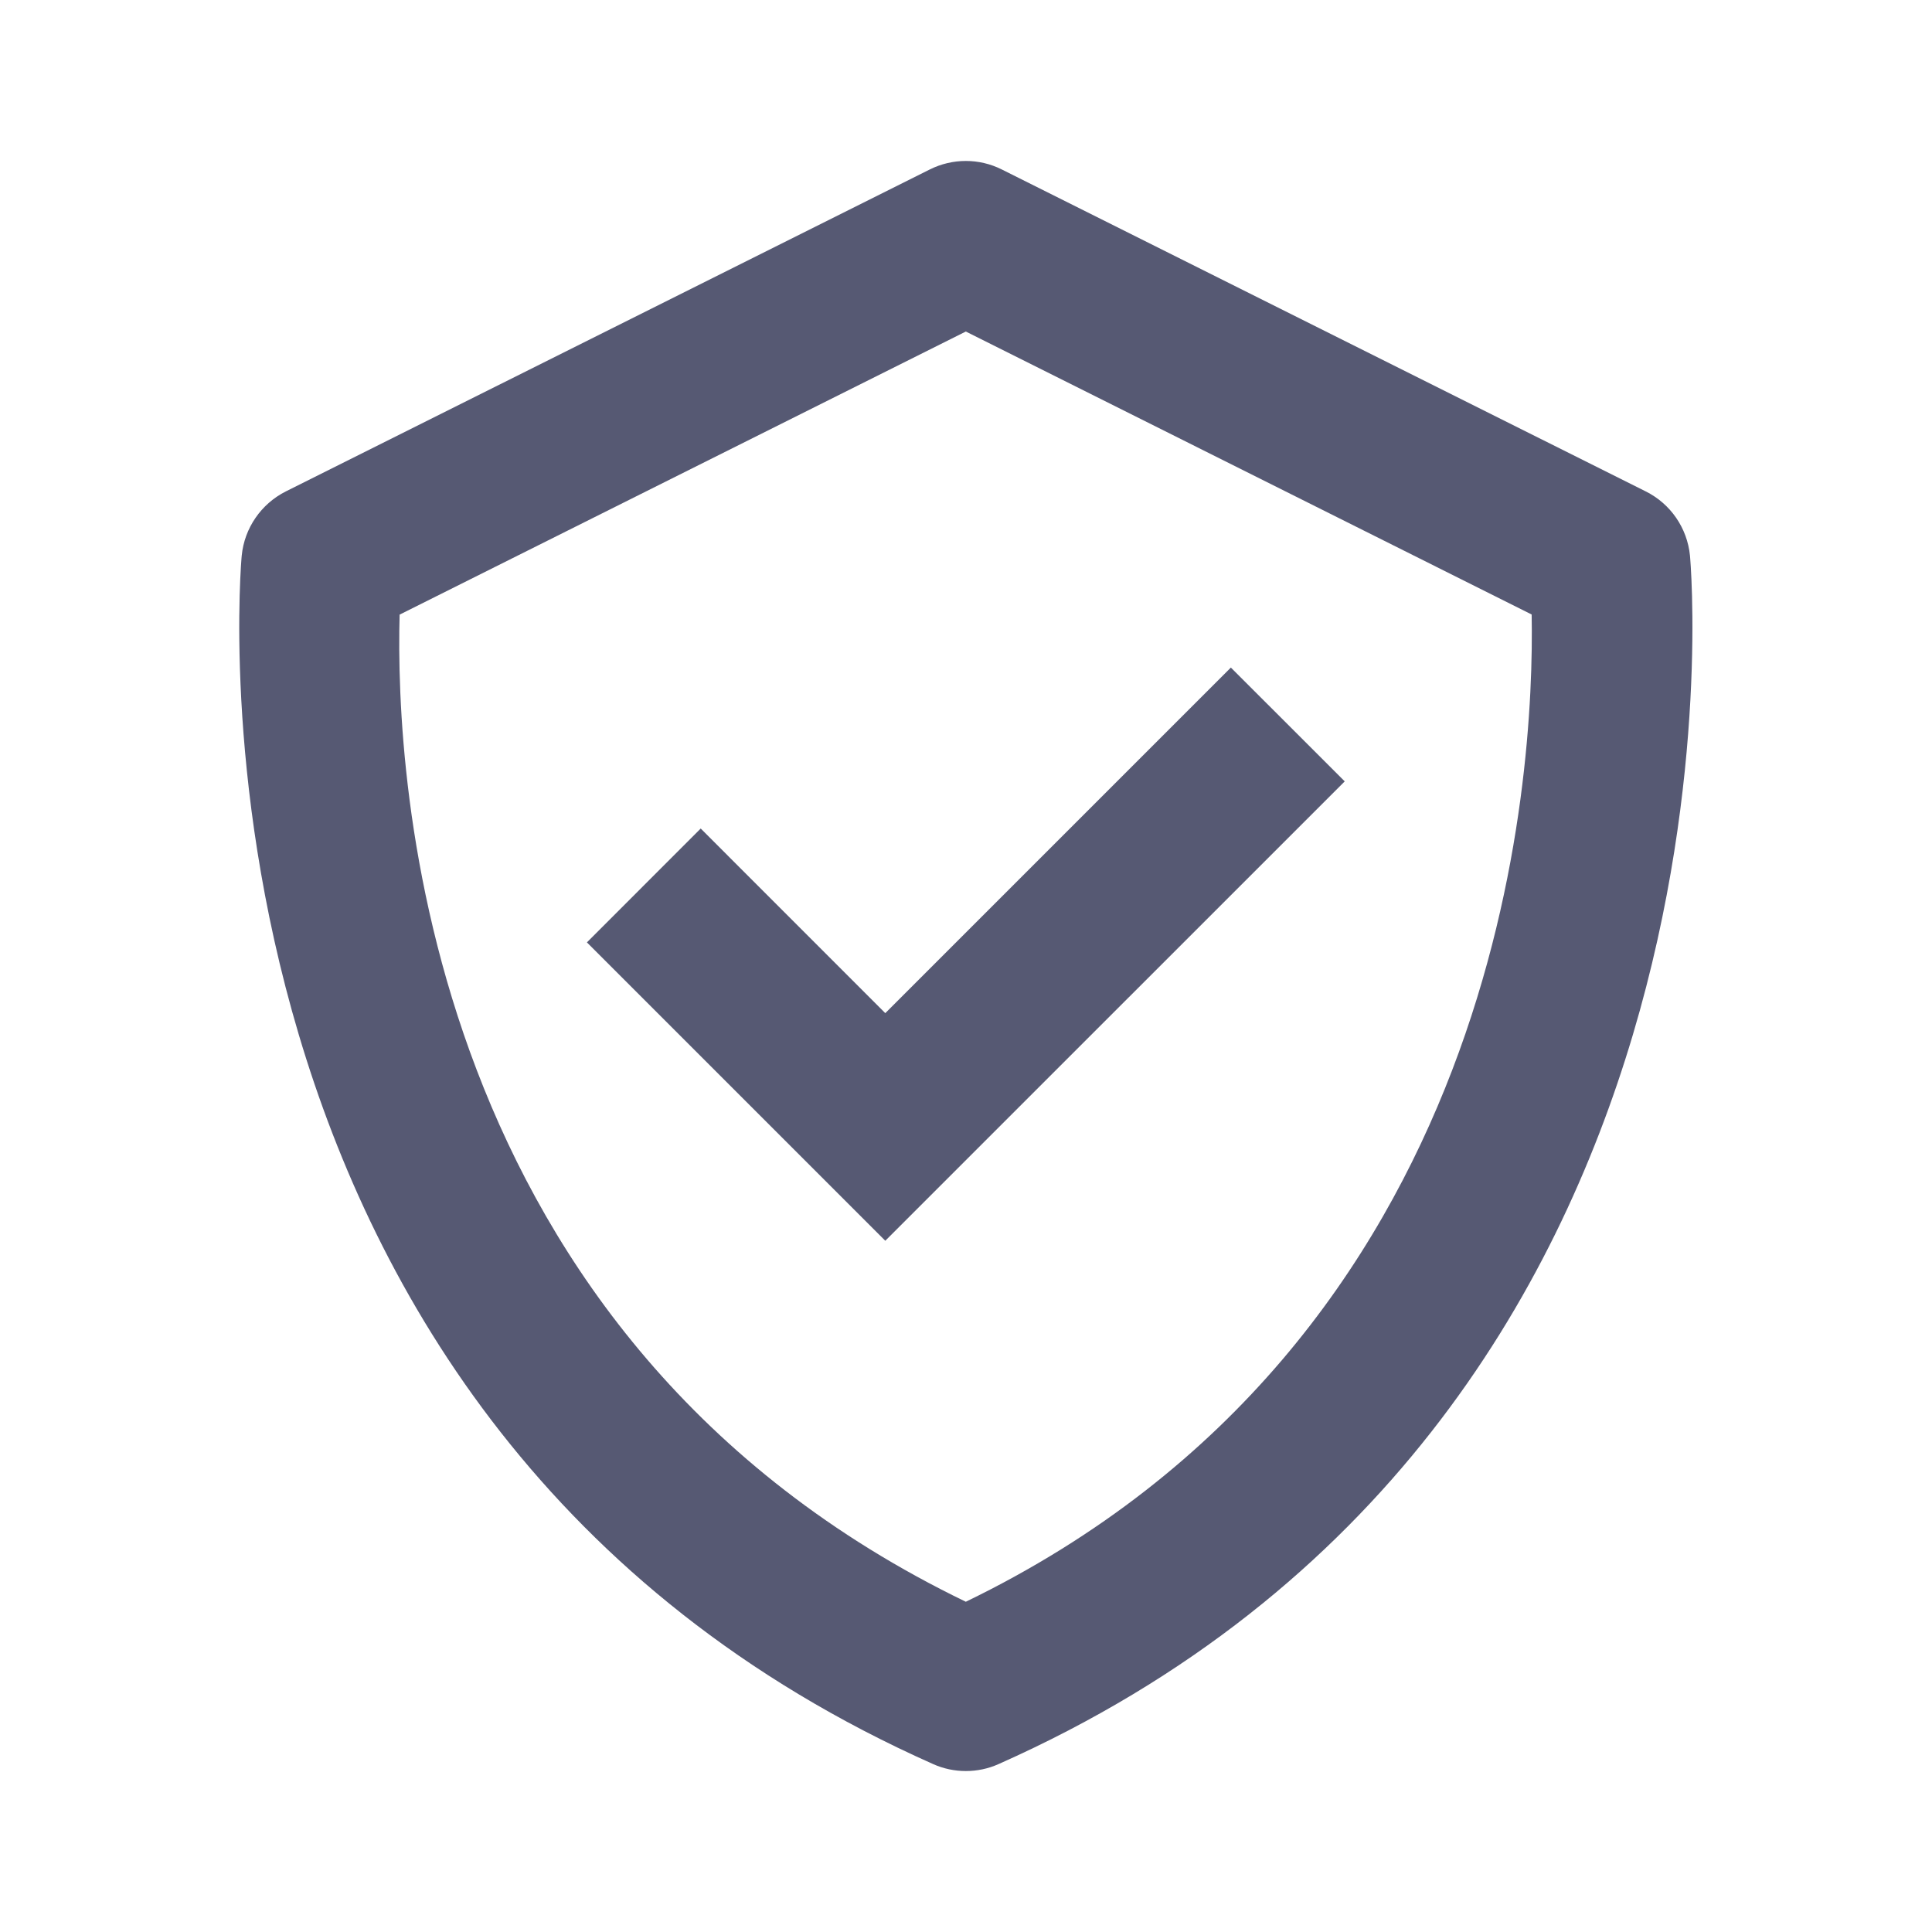
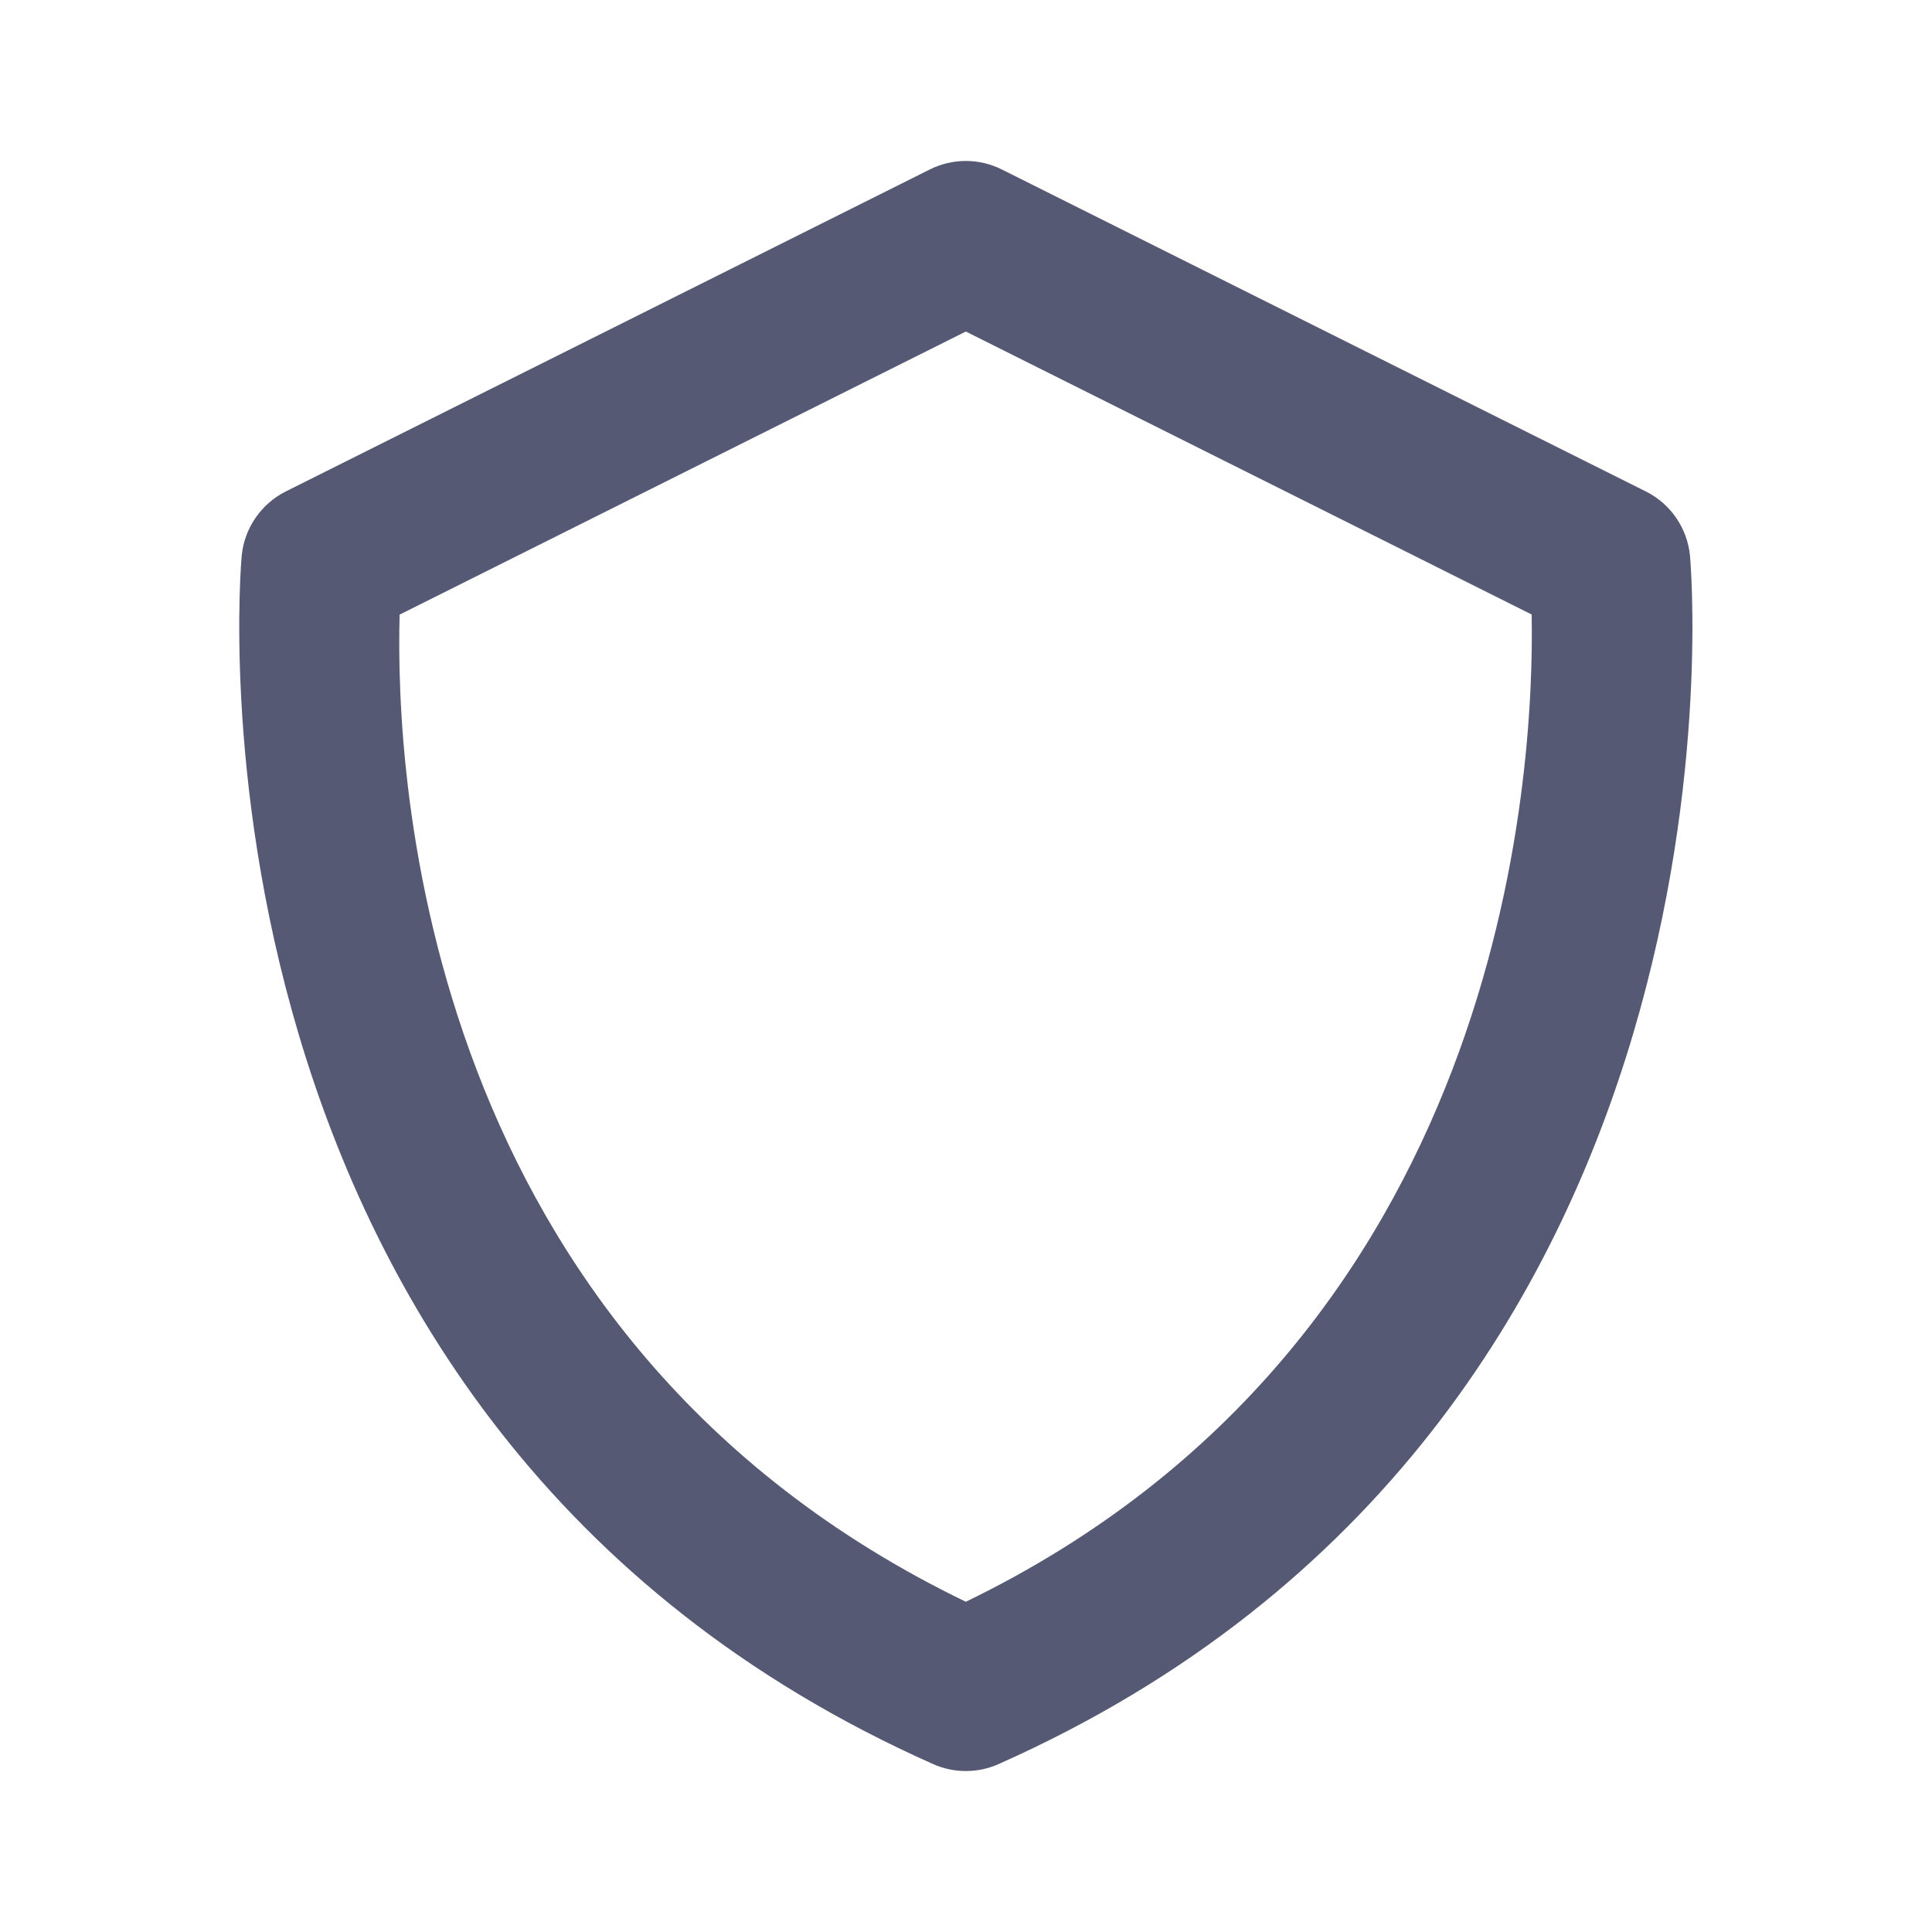
<svg xmlns="http://www.w3.org/2000/svg" width="32" height="32" viewBox="0 0 32 32" fill="none">
  <path d="M27.991 9.2C27.945 8.744 27.669 8.344 27.26 8.14L16.593 2.807C16.219 2.619 15.776 2.619 15.4 2.807L4.733 8.14C4.325 8.346 4.049 8.746 4.004 9.2C3.989 9.343 2.723 23.556 15.456 29.219C15.628 29.296 15.812 29.334 15.997 29.334C16.183 29.334 16.367 29.296 16.539 29.219C29.272 23.556 28.005 9.344 27.991 9.2ZM15.997 26.53C6.972 22.167 6.545 12.856 6.619 10.18L15.997 5.491L25.369 10.178C25.419 12.83 24.932 22.202 15.997 26.53Z" fill="#565973" />
-   <path d="M14.663 16.781L11.606 13.723L9.721 15.609L14.663 20.551L22.273 12.942L20.387 11.057L14.663 16.781Z" fill="#565973" />
</svg>